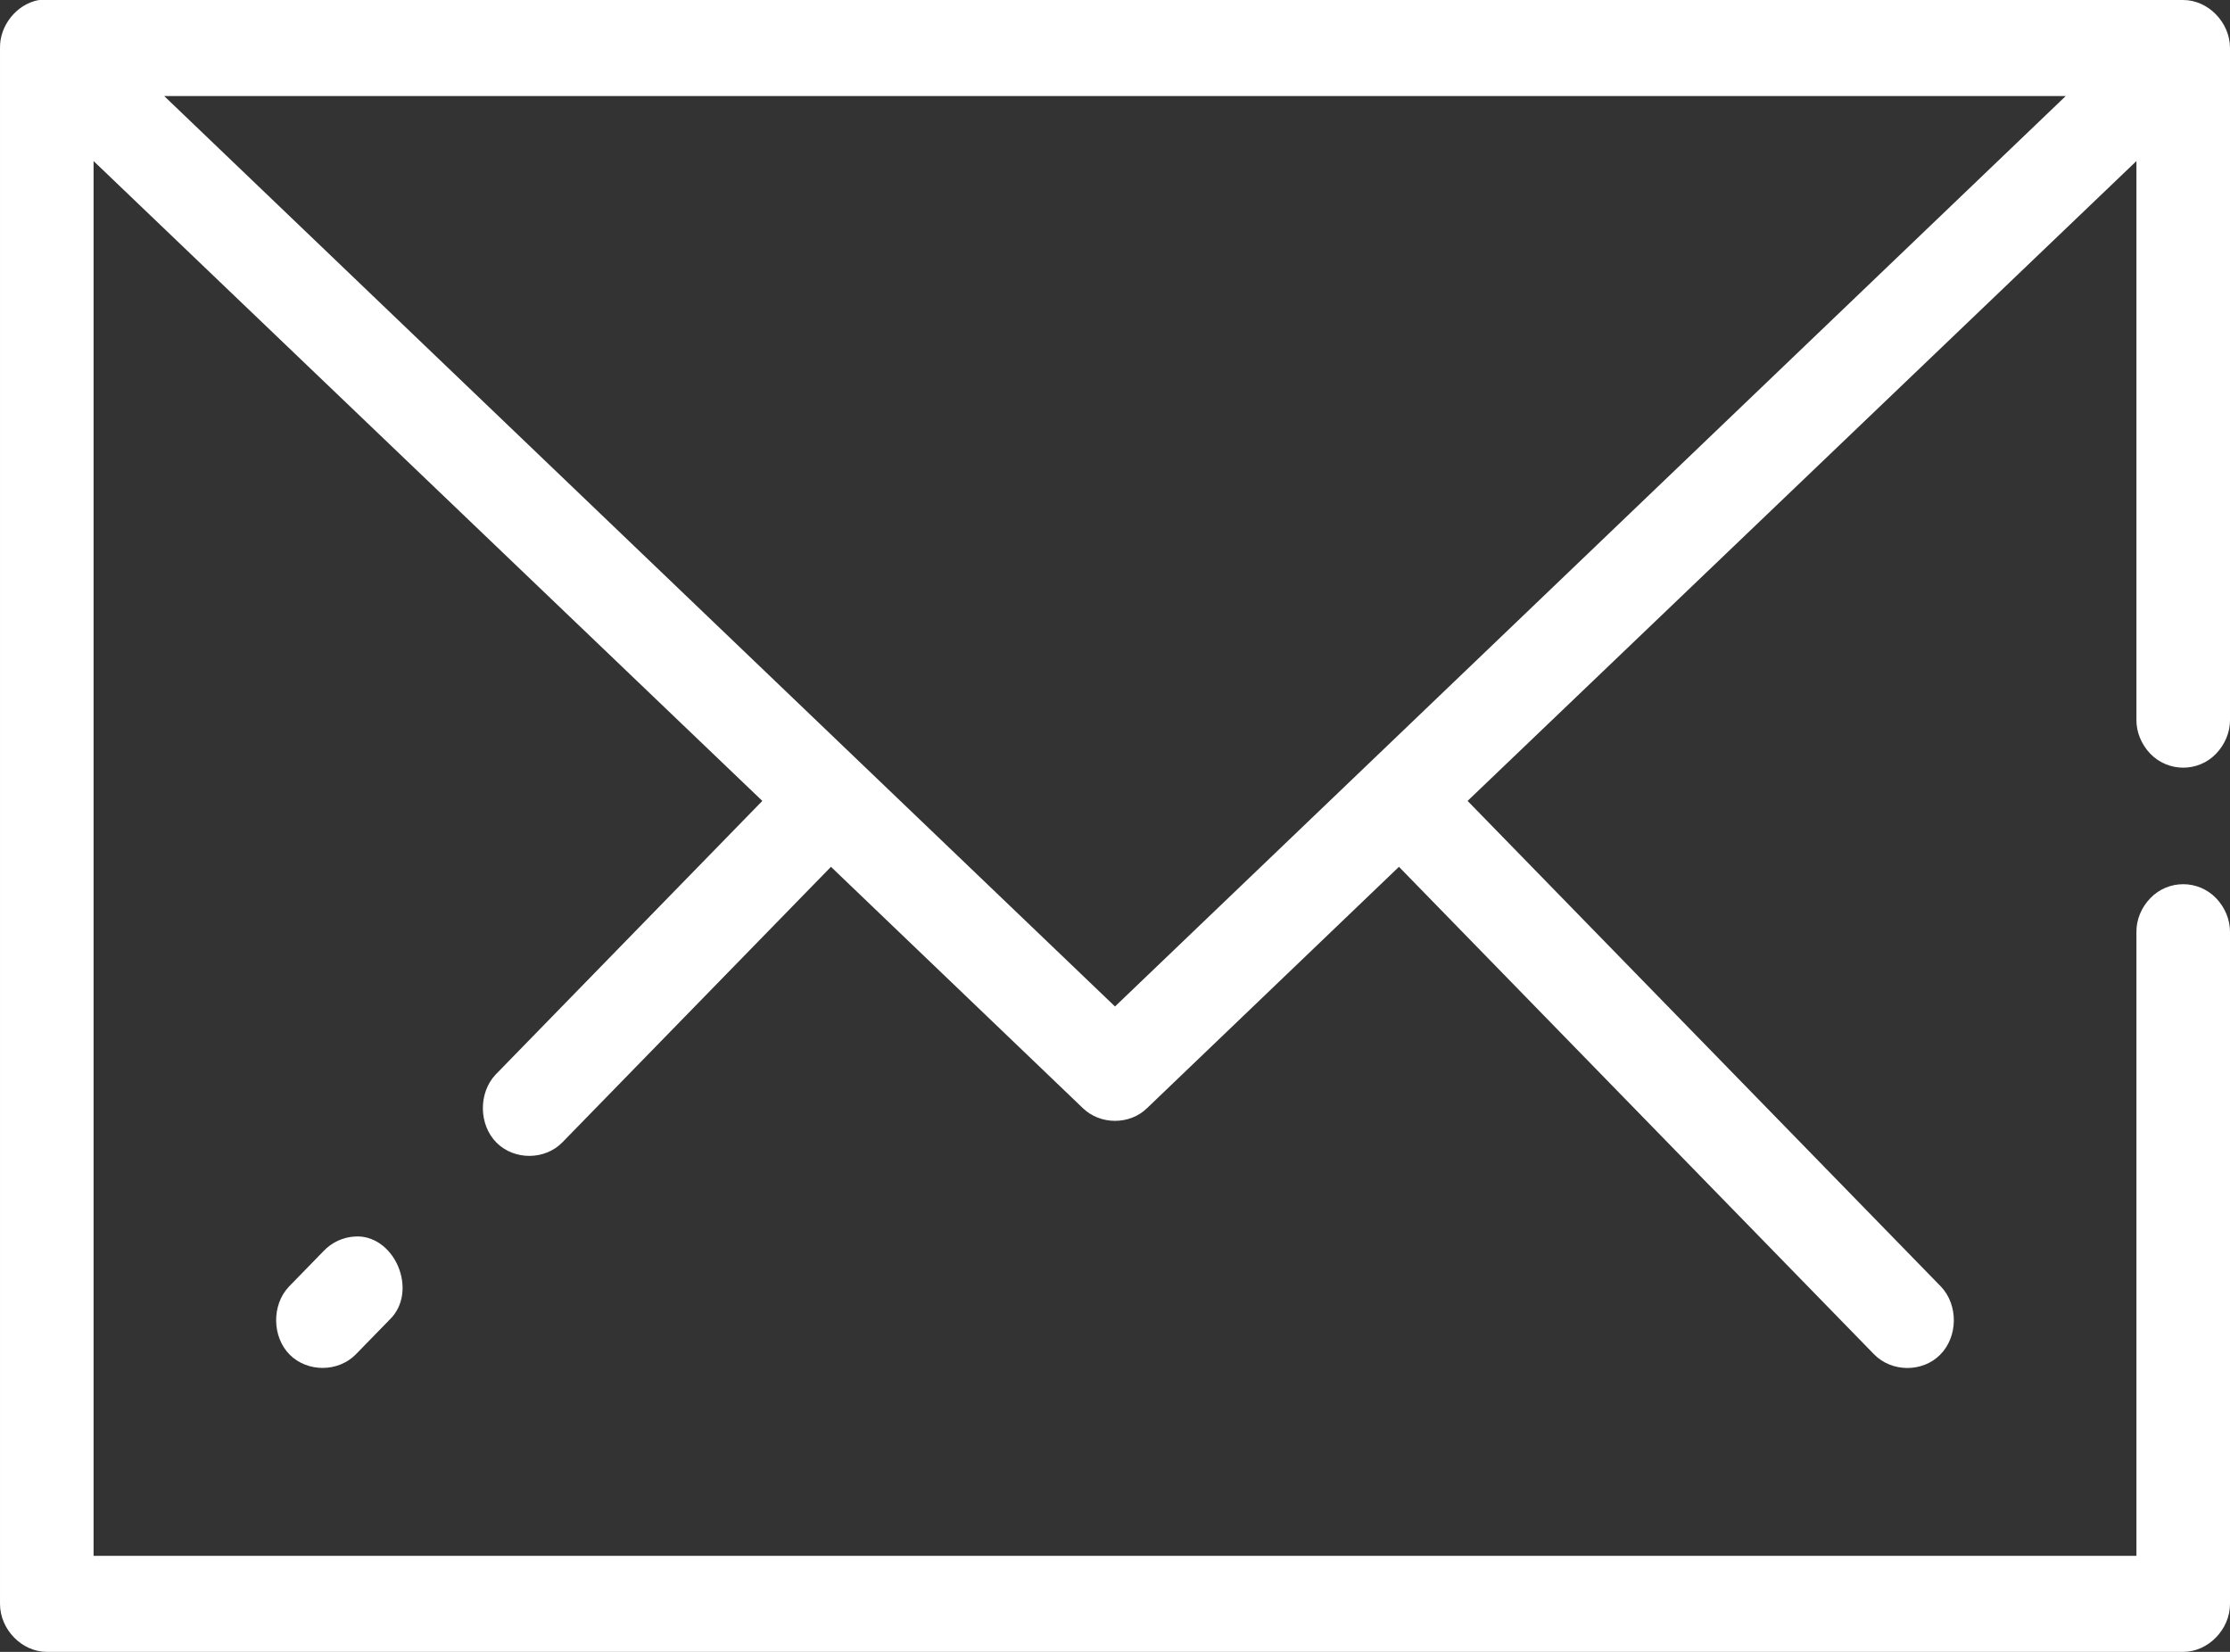
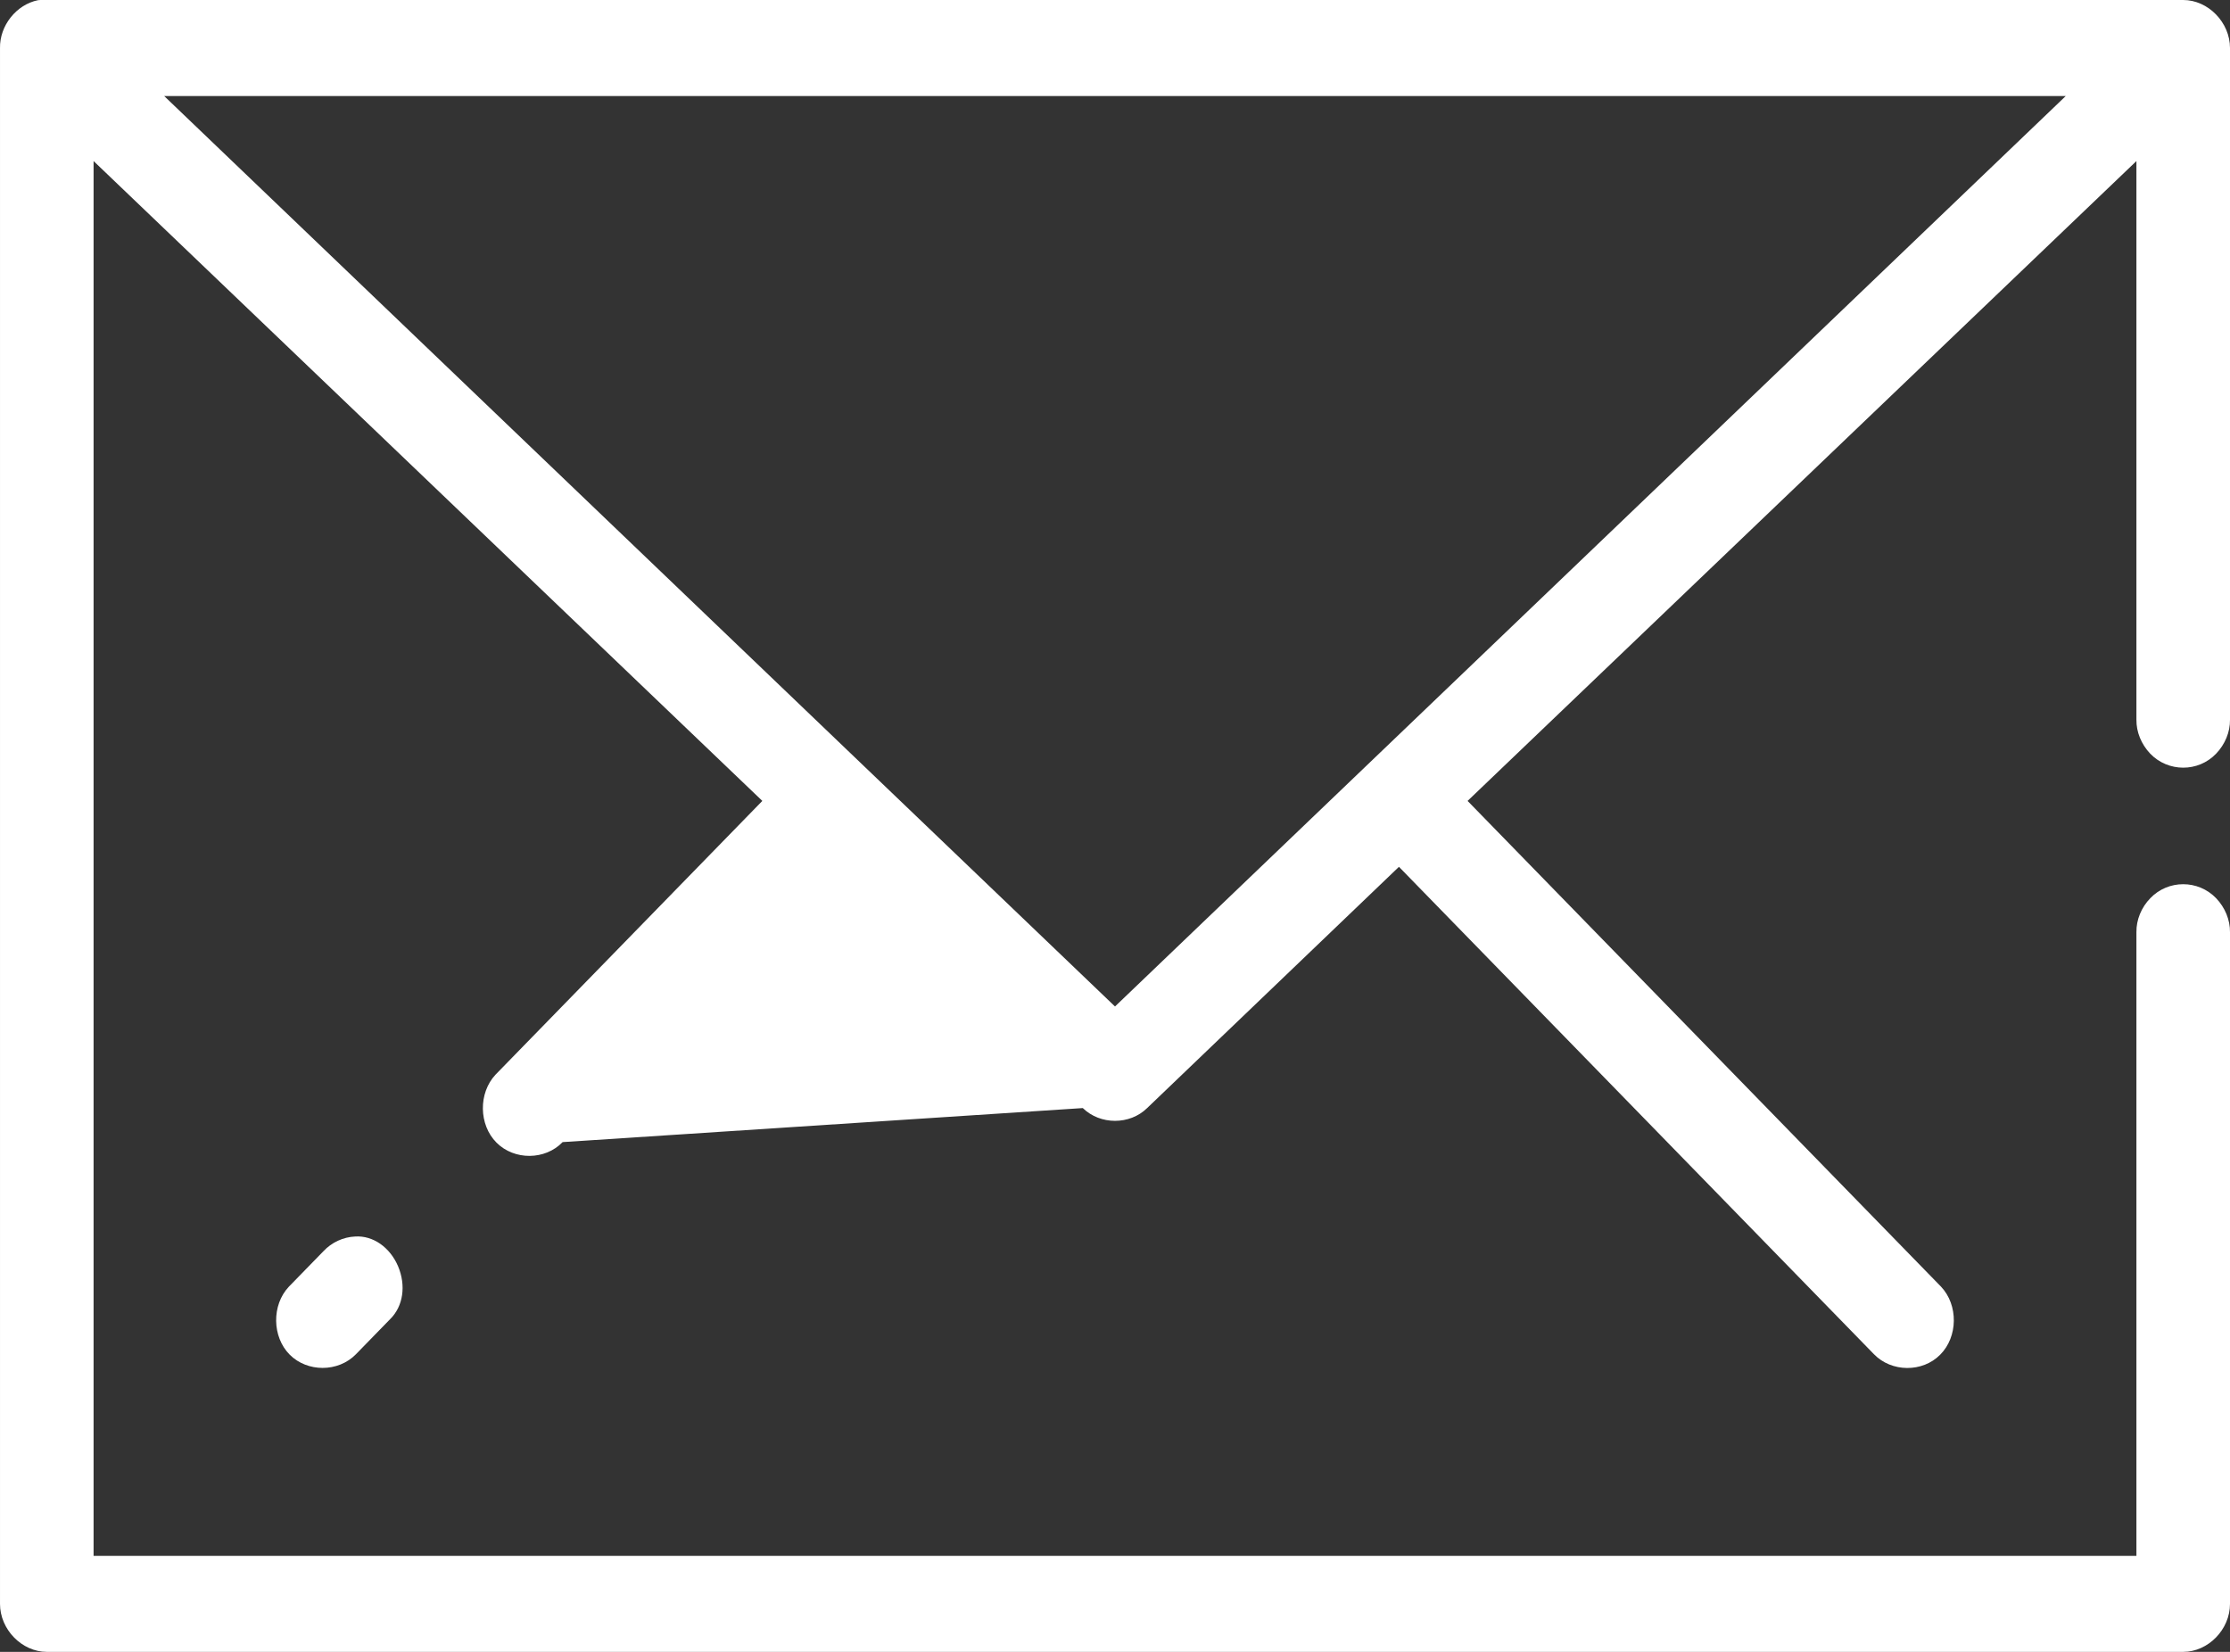
<svg xmlns="http://www.w3.org/2000/svg" width="27px" height="20px" viewBox="0 0 27 20" version="1.1">
  <rect x="0" y="0" width="27" height="20" fill="#333333" stroke="none" />
  <title>icon/contact</title>
  <g id="Page-1" stroke="none" stroke-width="1" fill="none" fill-rule="evenodd">
    <g id="LandingPage-DESK-p3" transform="translate(-1240, -4927)" fill="#FFFFFF">
      <g id="Ancres" transform="translate(-4, 4896)">
        <g id="ancre-brochure" transform="translate(1229, 21)">
          <g id="Group-6" transform="translate(15, 10)">
-             <path d="M26.433,0 C26.736,0 27,0.272 27,0.581 L27,0.581 L27,8.715 C27.002,8.862 26.94,9.013 26.831,9.126 C26.614,9.352 26.251,9.35 26.034,9.125 C25.926,9.011 25.865,8.862 25.867,8.713 L25.867,8.713 L25.867,1.95 L17.769,9.697 L23.501,15.578 C23.712,15.801 23.707,16.186 23.491,16.402 C23.277,16.619 22.902,16.616 22.689,16.396 L22.689,16.396 L16.938,10.495 L13.888,13.417 C13.678,13.622 13.322,13.622 13.11,13.416 L13.11,13.416 L10.061,10.495 L6.812,13.828 C6.601,14.048 6.227,14.051 6.011,13.834 C5.796,13.618 5.791,13.234 6,13.011 L6,13.011 L9.23,9.697 L1.133,1.95 L1.133,18.837 L25.867,18.837 L25.867,11.285 C25.865,11.138 25.926,10.987 26.035,10.875 C26.252,10.649 26.614,10.649 26.832,10.875 C26.94,10.988 27.002,11.138 27,11.287 L27,11.287 L27,19.419 C27,19.729 26.736,20 26.433,20 L26.433,20 L0.567,20 C0.265,20 8.0025665e-05,19.729 8.0025665e-05,19.419 L8.0025665e-05,19.419 L8.0025665e-05,0.582 C-0.005,0.31 0.198,0.055 0.461,0.002 L0.461,0.002 L0.489,0 Z M4.302,14.971 C4.516,14.958 4.721,15.1 4.82,15.332 C4.918,15.565 4.882,15.815 4.725,15.97 L4.725,15.97 L4.31,16.396 C4.203,16.506 4.055,16.562 3.906,16.562 C3.761,16.562 3.615,16.509 3.508,16.402 C3.293,16.186 3.288,15.801 3.497,15.579 L3.497,15.579 L3.916,15.149 C4.015,15.043 4.155,14.977 4.302,14.971 Z M25.011,1.163 L1.988,1.163 L13.5,12.186 L25.011,1.163 Z" id="icon/contact" />
+             <path d="M26.433,0 C26.736,0 27,0.272 27,0.581 L27,0.581 L27,8.715 C27.002,8.862 26.94,9.013 26.831,9.126 C26.614,9.352 26.251,9.35 26.034,9.125 C25.926,9.011 25.865,8.862 25.867,8.713 L25.867,8.713 L25.867,1.95 L17.769,9.697 L23.501,15.578 C23.712,15.801 23.707,16.186 23.491,16.402 C23.277,16.619 22.902,16.616 22.689,16.396 L22.689,16.396 L16.938,10.495 L13.888,13.417 C13.678,13.622 13.322,13.622 13.11,13.416 L13.11,13.416 L6.812,13.828 C6.601,14.048 6.227,14.051 6.011,13.834 C5.796,13.618 5.791,13.234 6,13.011 L6,13.011 L9.23,9.697 L1.133,1.95 L1.133,18.837 L25.867,18.837 L25.867,11.285 C25.865,11.138 25.926,10.987 26.035,10.875 C26.252,10.649 26.614,10.649 26.832,10.875 C26.94,10.988 27.002,11.138 27,11.287 L27,11.287 L27,19.419 C27,19.729 26.736,20 26.433,20 L26.433,20 L0.567,20 C0.265,20 8.0025665e-05,19.729 8.0025665e-05,19.419 L8.0025665e-05,19.419 L8.0025665e-05,0.582 C-0.005,0.31 0.198,0.055 0.461,0.002 L0.461,0.002 L0.489,0 Z M4.302,14.971 C4.516,14.958 4.721,15.1 4.82,15.332 C4.918,15.565 4.882,15.815 4.725,15.97 L4.725,15.97 L4.31,16.396 C4.203,16.506 4.055,16.562 3.906,16.562 C3.761,16.562 3.615,16.509 3.508,16.402 C3.293,16.186 3.288,15.801 3.497,15.579 L3.497,15.579 L3.916,15.149 C4.015,15.043 4.155,14.977 4.302,14.971 Z M25.011,1.163 L1.988,1.163 L13.5,12.186 L25.011,1.163 Z" id="icon/contact" />
          </g>
        </g>
      </g>
    </g>
  </g>
</svg>